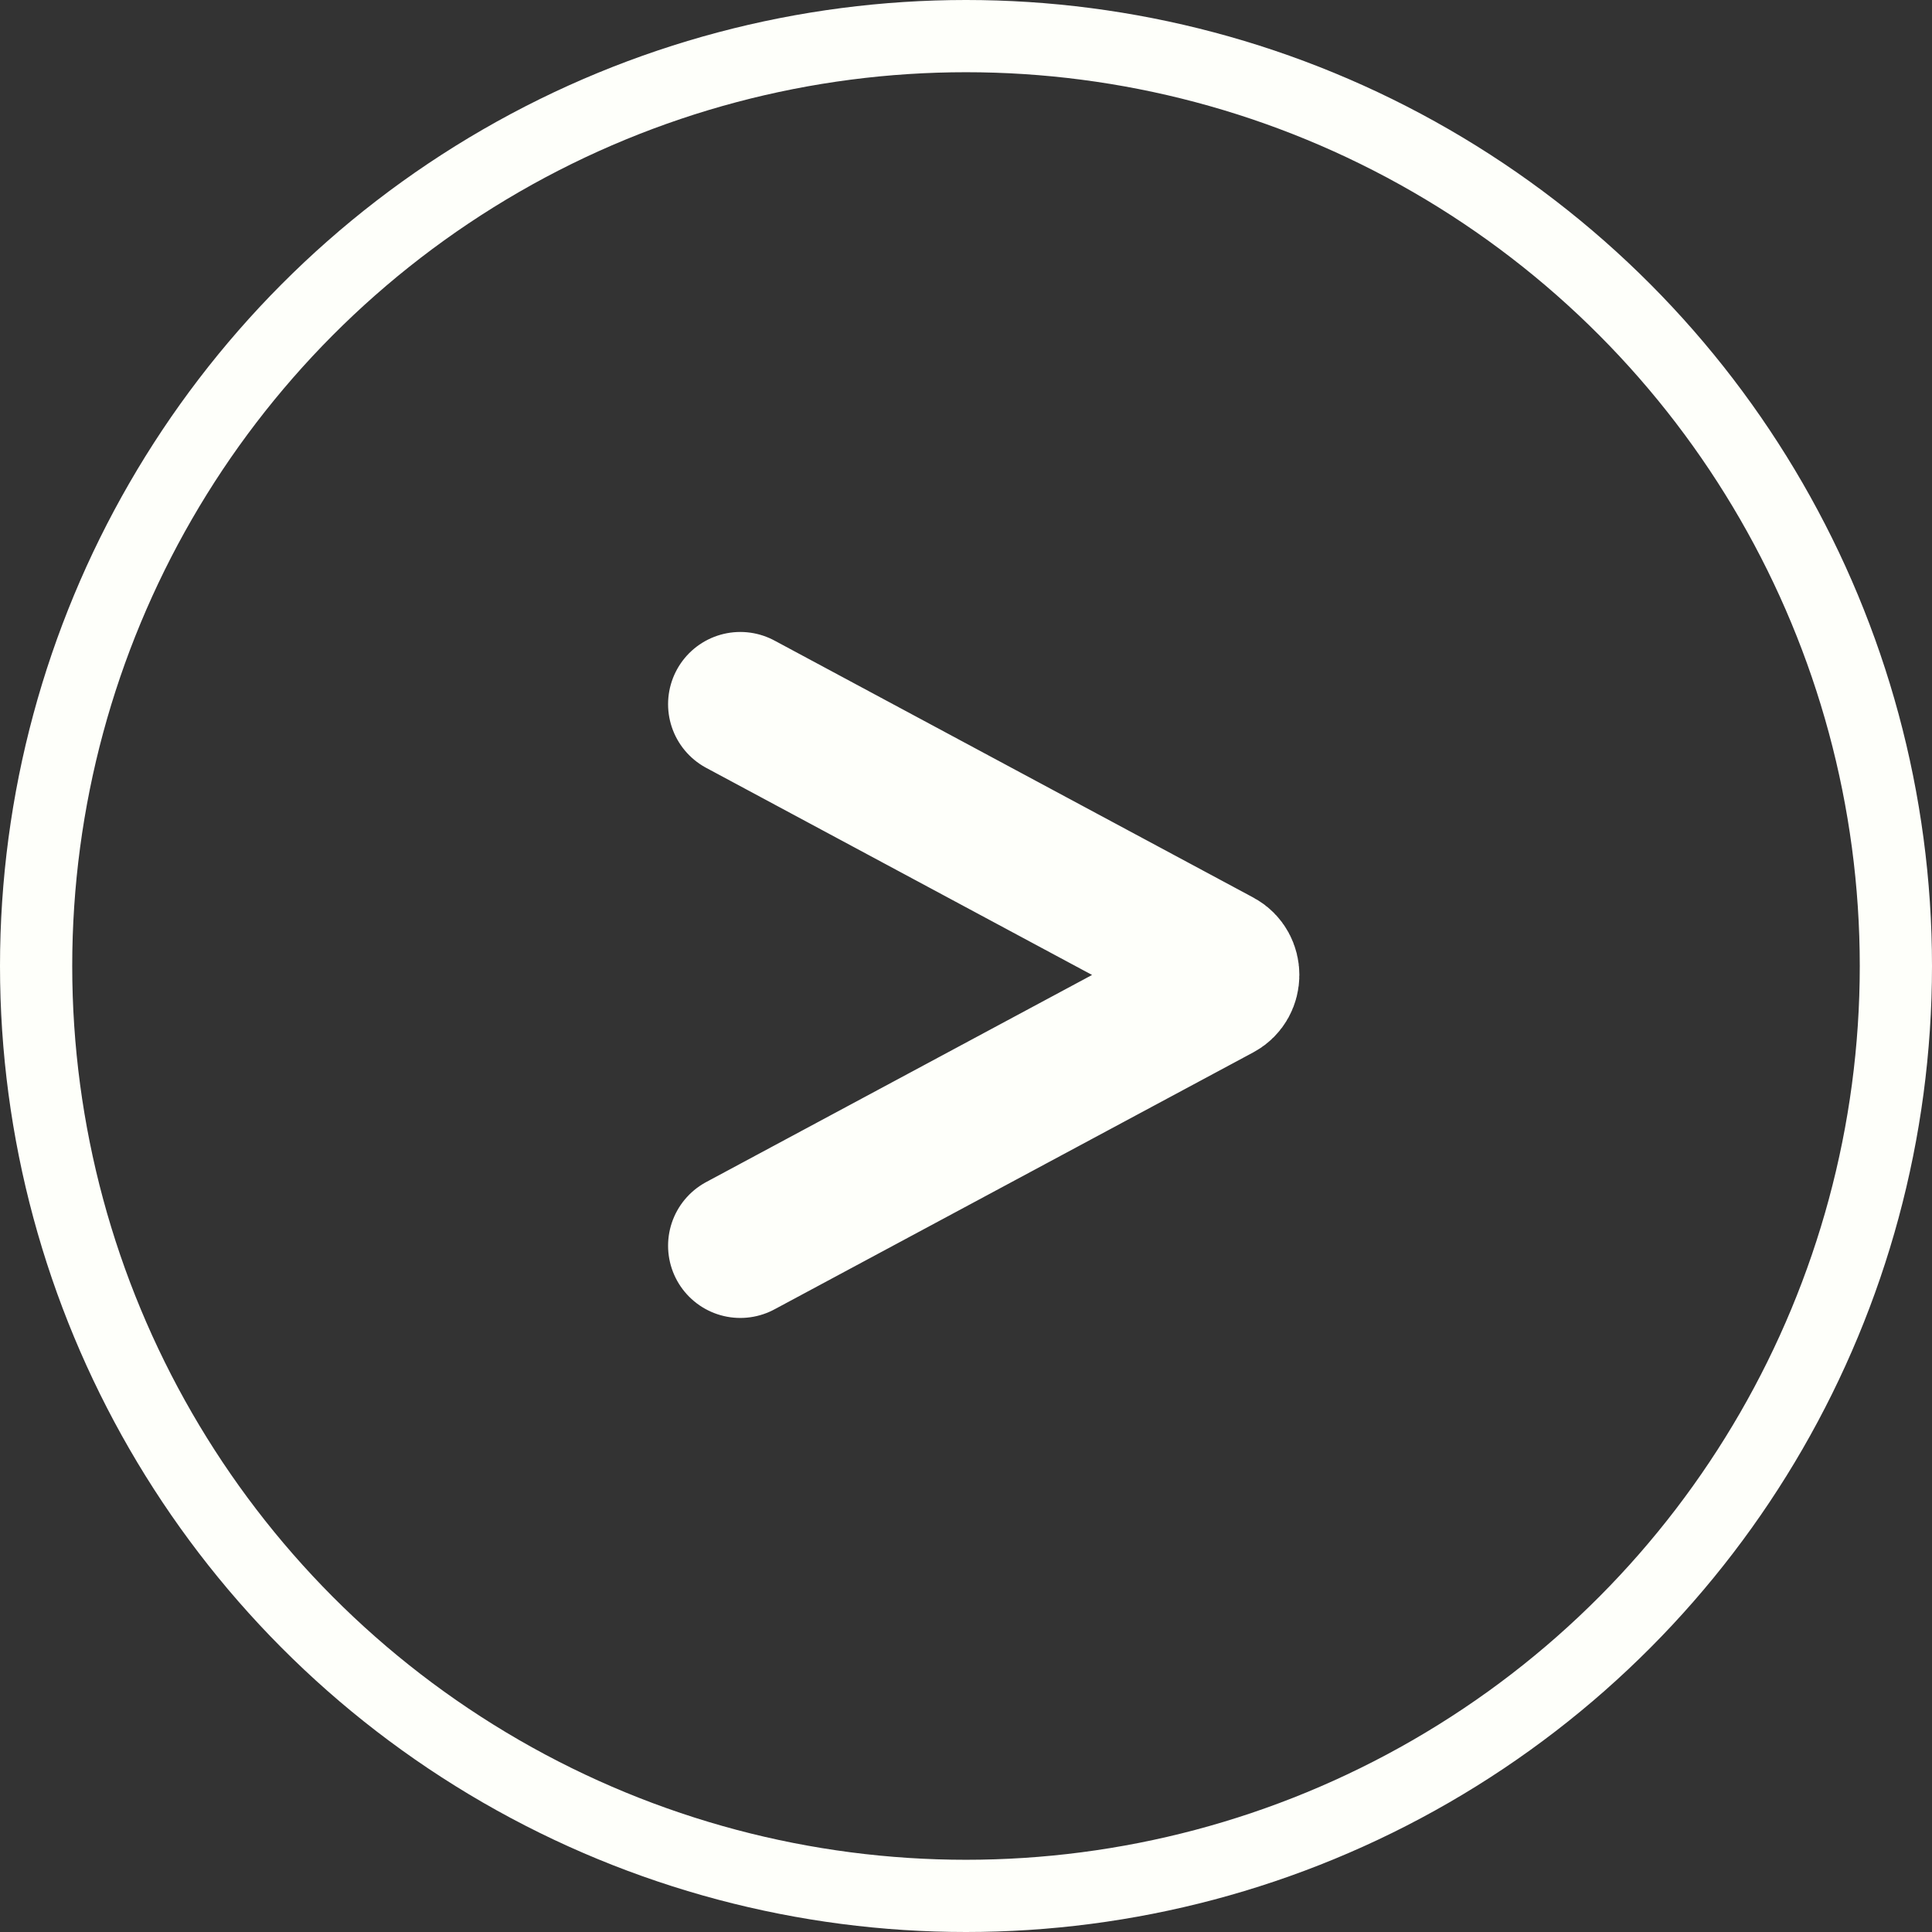
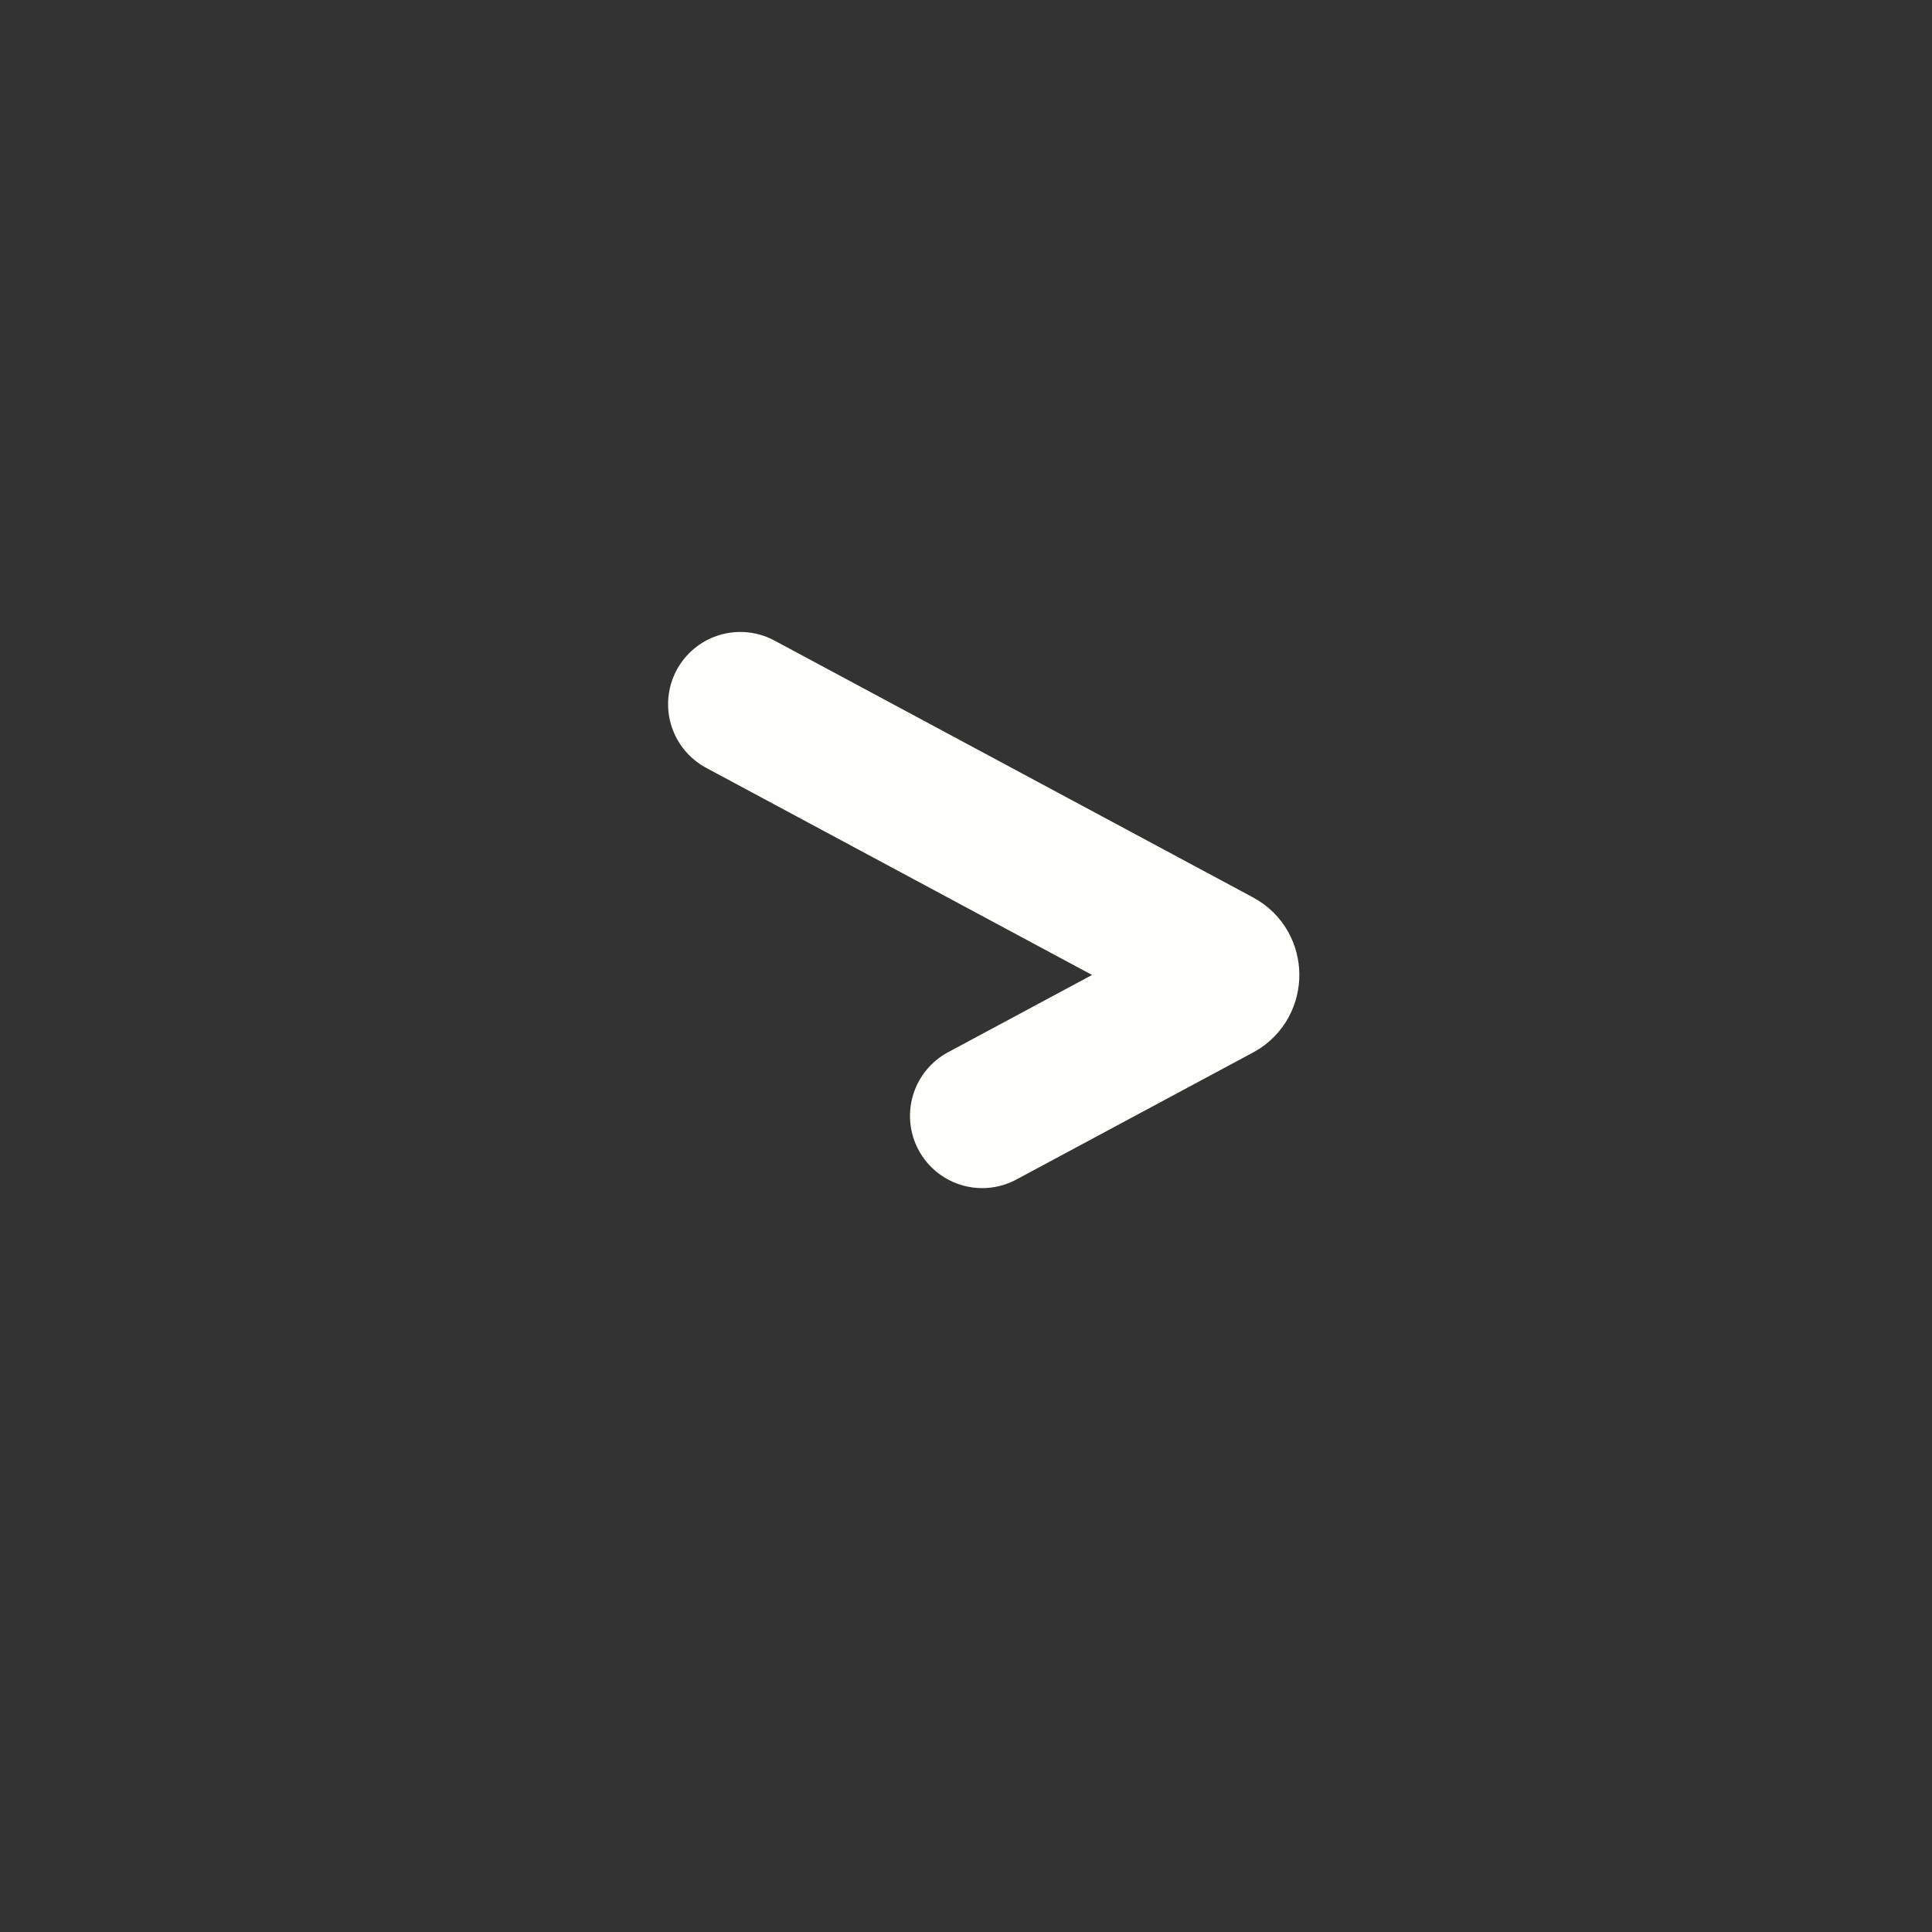
<svg xmlns="http://www.w3.org/2000/svg" width="107" height="107" viewBox="0 0 107 107" fill="none">
  <rect x="0" y="0" width="107" height="107" fill="#333333" stroke="none" />
-   <circle cx="53.5" cy="53.5" r="51.5" stroke="#FEFFFA" stroke-width="4" />
-   <path d="M41 39L54.398 46.191L67.526 53.237C68.108 53.55 68.108 54.442 67.526 54.755L54.398 61.801L41 68.992" stroke="#FEFFFA" stroke-width="8" stroke-miterlimit="10" stroke-linecap="round" stroke-linejoin="round" />
+   <path d="M41 39L54.398 46.191L67.526 53.237C68.108 53.55 68.108 54.442 67.526 54.755L54.398 61.801" stroke="#FEFFFA" stroke-width="8" stroke-miterlimit="10" stroke-linecap="round" stroke-linejoin="round" />
</svg>